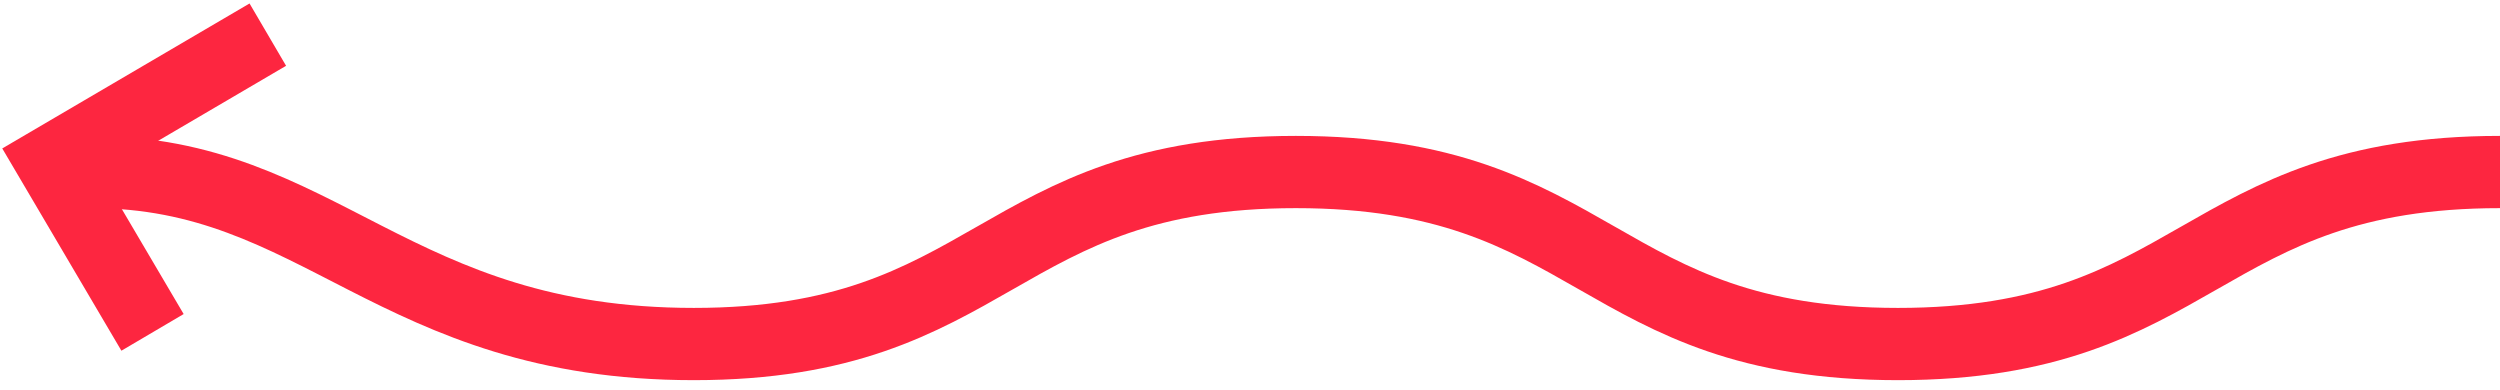
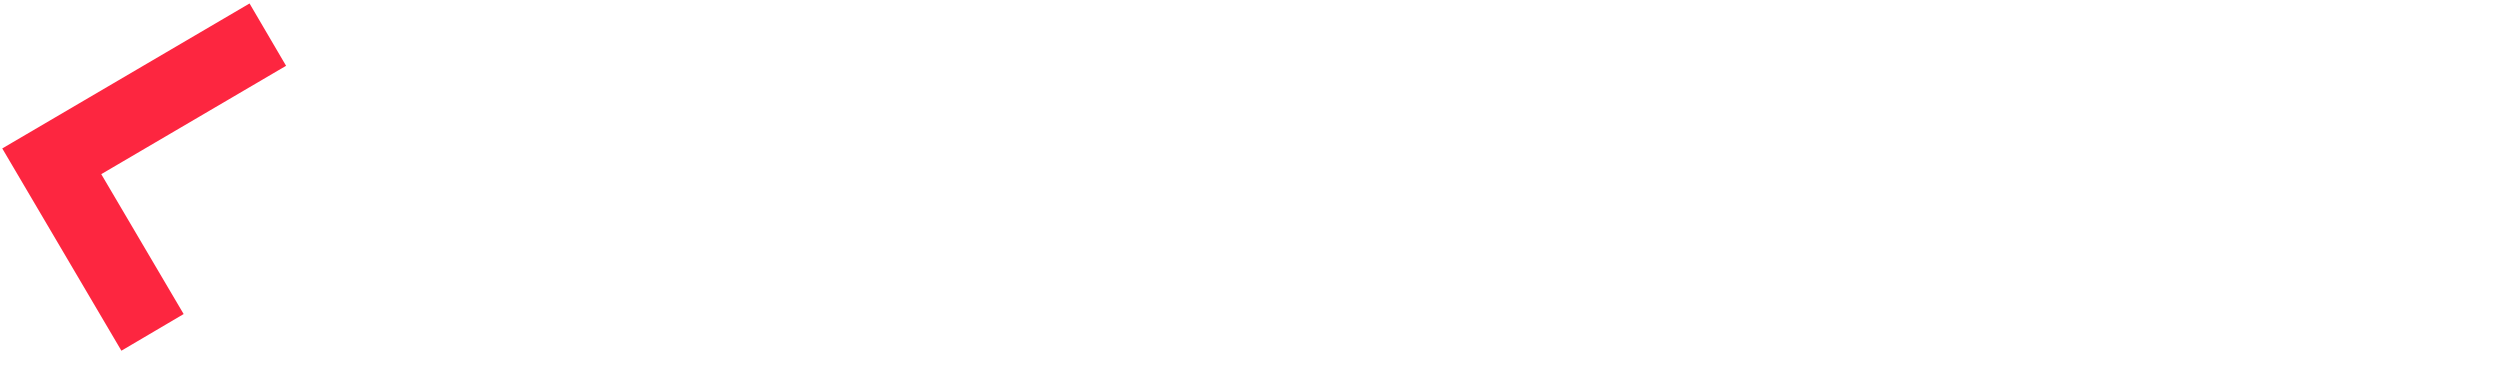
<svg xmlns="http://www.w3.org/2000/svg" viewBox="0 0 218 34">
  <g stroke="#FD2640" stroke-width="6.3" fill="none" fill-rule="evenodd">
-     <path d="M218 15c-26.25 0-26.25 15-52.5 15S139.25 15 113 15 86.75 30 60.5 30 27.918 15 8 15" />
    <path d="M13.3 28.983L4.513 14.065 23.353 3.02" />
  </g>
</svg>